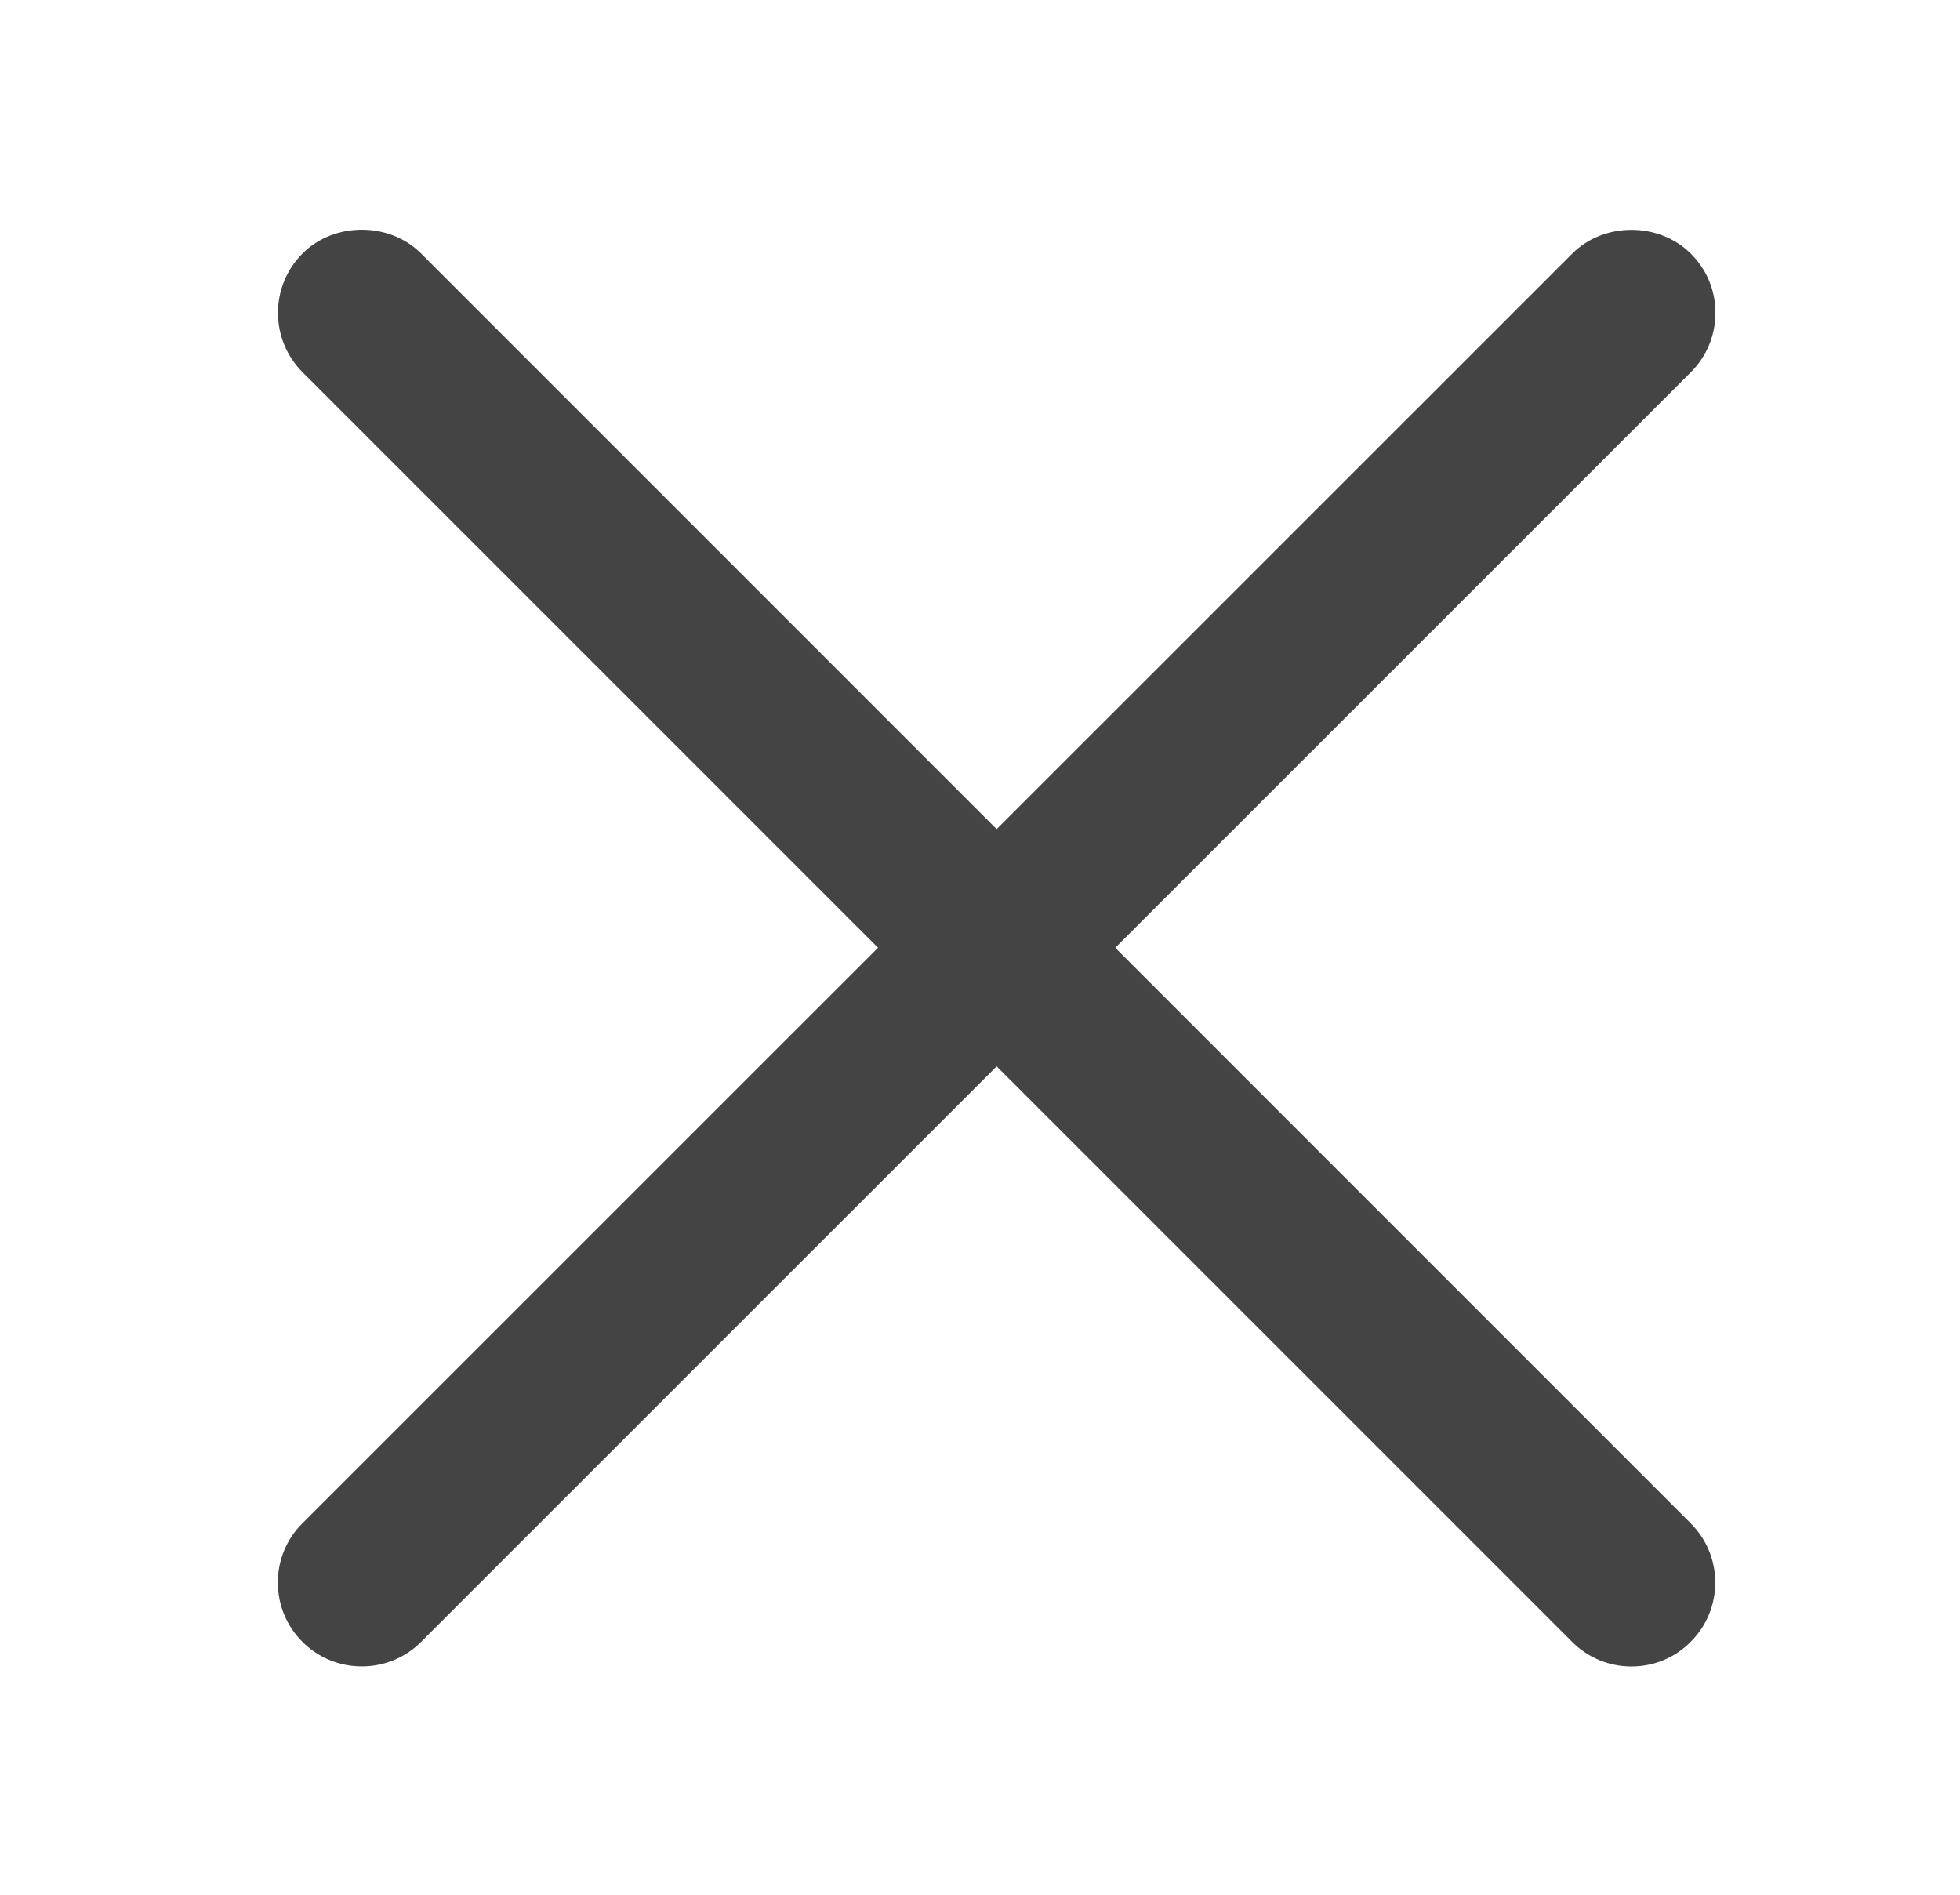
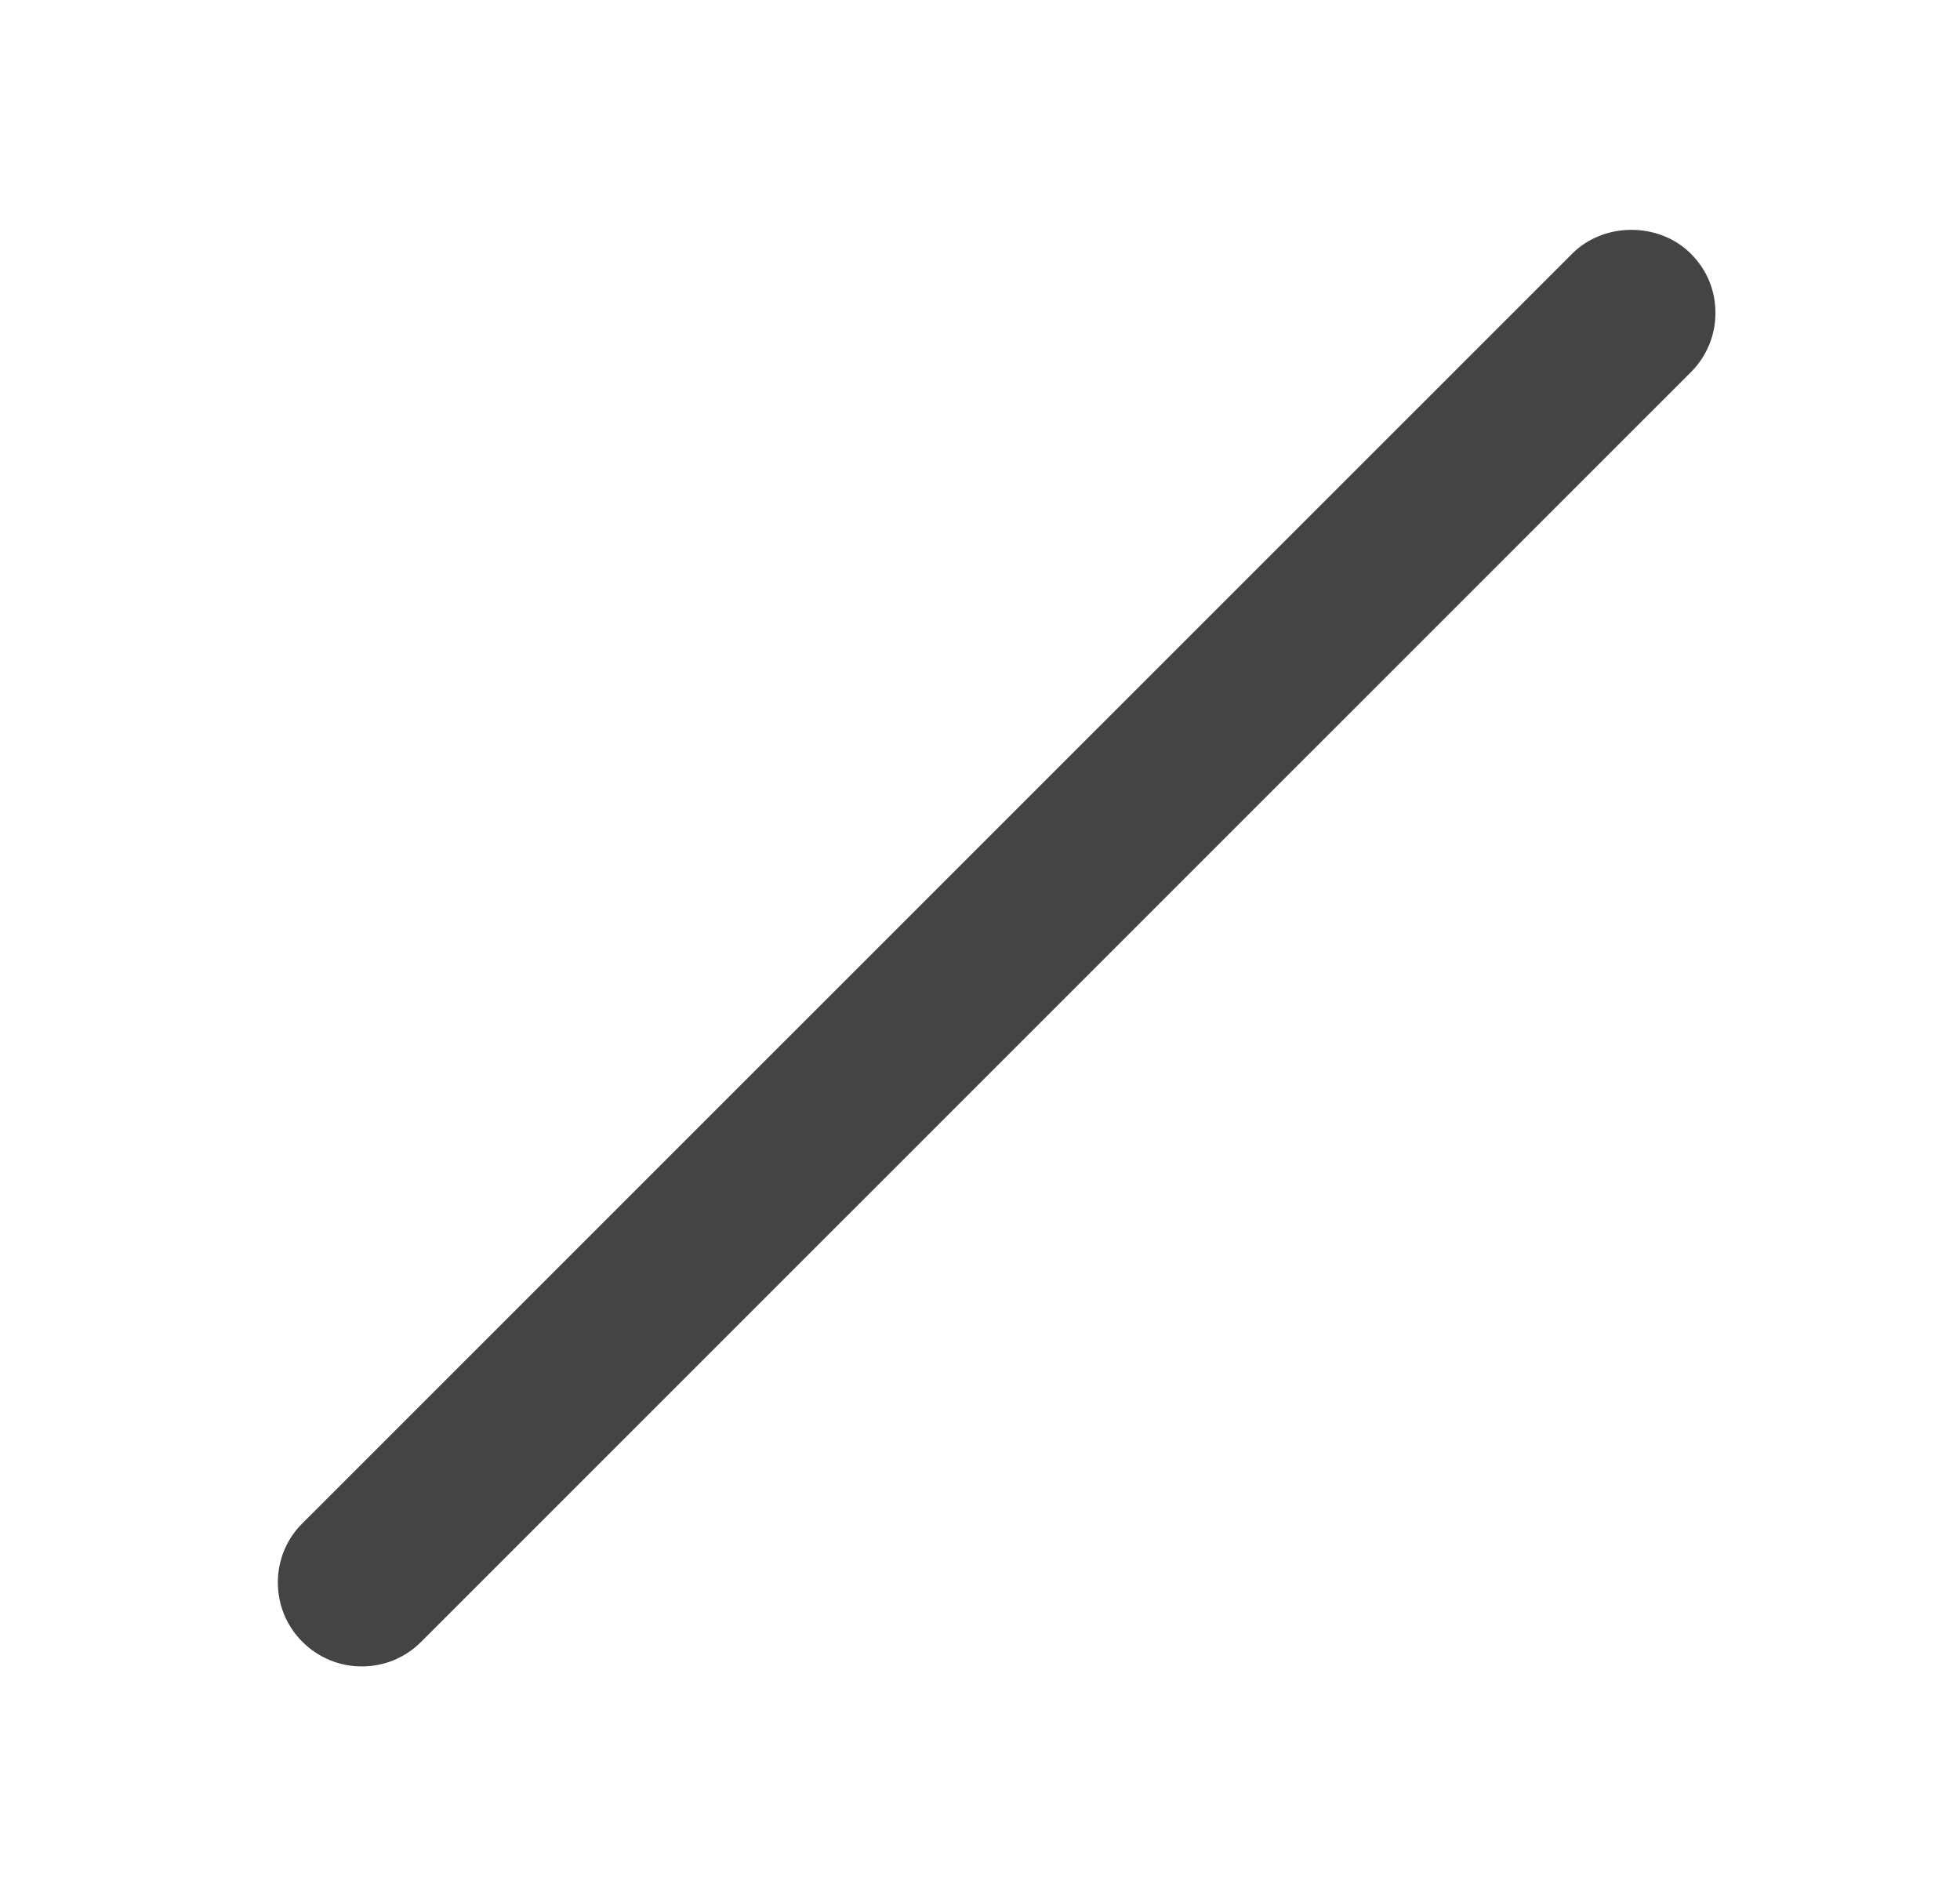
<svg xmlns="http://www.w3.org/2000/svg" version="1.1" id="Layer_1" x="0px" y="0px" width="26.871px" height="25.984px" viewBox="0 0 26.871 25.984" enable-background="new 0 0 26.871 25.984" xml:space="preserve">
  <g>
    <g>
      <g>
        <path fill="#444444" d="M4.323,22.332c-0.352-0.351-0.352-0.921,0-1.272L21.73,3.655c0.351-0.353,0.921-0.353,1.273,0     c0.353,0.35,0.352,0.919-0.001,1.272L5.597,22.332C5.42,22.508,5.19,22.595,4.96,22.595S4.499,22.508,4.323,22.332z" />
        <path fill="#444444" d="M4.96,22.845c-0.308,0-0.597-0.12-0.814-0.337c-0.217-0.216-0.336-0.505-0.337-0.812     c0-0.309,0.12-0.598,0.338-0.814L21.554,3.478c0.434-0.436,1.191-0.436,1.627,0c0.217,0.215,0.337,0.502,0.337,0.809     c0.001,0.308-0.119,0.598-0.338,0.817L5.773,22.509C5.556,22.726,5.267,22.845,4.96,22.845z M22.366,3.64     c-0.173,0-0.336,0.067-0.458,0.19L4.5,21.236c-0.124,0.123-0.191,0.286-0.191,0.46s0.068,0.336,0.19,0.459     c0.246,0.246,0.674,0.247,0.92,0L22.826,4.75c0.124-0.124,0.192-0.289,0.191-0.463c0-0.172-0.067-0.334-0.189-0.456     C22.704,3.708,22.54,3.64,22.366,3.64L22.366,3.64z" />
      </g>
    </g>
  </g>
  <g>
    <g>
      <g>
-         <path fill="#444444" d="M4.325,3.653c0.351-0.352,0.921-0.352,1.272,0l17.405,17.406c0.353,0.351,0.353,0.921,0,1.273     c-0.351,0.353-0.92,0.352-1.272-0.001L4.325,4.926C4.149,4.75,4.061,4.519,4.061,4.289S4.149,3.828,4.325,3.653z" />
-         <path fill="#444444" d="M22.367,22.846c-0.307,0-0.597-0.12-0.814-0.338L4.148,5.103C3.931,4.885,3.811,4.596,3.811,4.289     c0-0.308,0.12-0.597,0.337-0.814c0.433-0.434,1.191-0.435,1.626,0.001l17.404,17.406c0.217,0.216,0.337,0.504,0.338,0.812     c0,0.308-0.12,0.598-0.338,0.815C22.963,22.726,22.675,22.846,22.367,22.846z M4.96,3.638c-0.173,0-0.336,0.068-0.458,0.19     c-0.124,0.123-0.191,0.286-0.191,0.46c0,0.173,0.068,0.337,0.191,0.46l17.404,17.406c0.246,0.247,0.674,0.247,0.918,0.001     c0.124-0.124,0.192-0.287,0.192-0.462c0-0.173-0.068-0.336-0.191-0.457L5.42,3.83C5.297,3.706,5.134,3.638,4.96,3.638z" />
-       </g>
+         </g>
    </g>
  </g>
</svg>